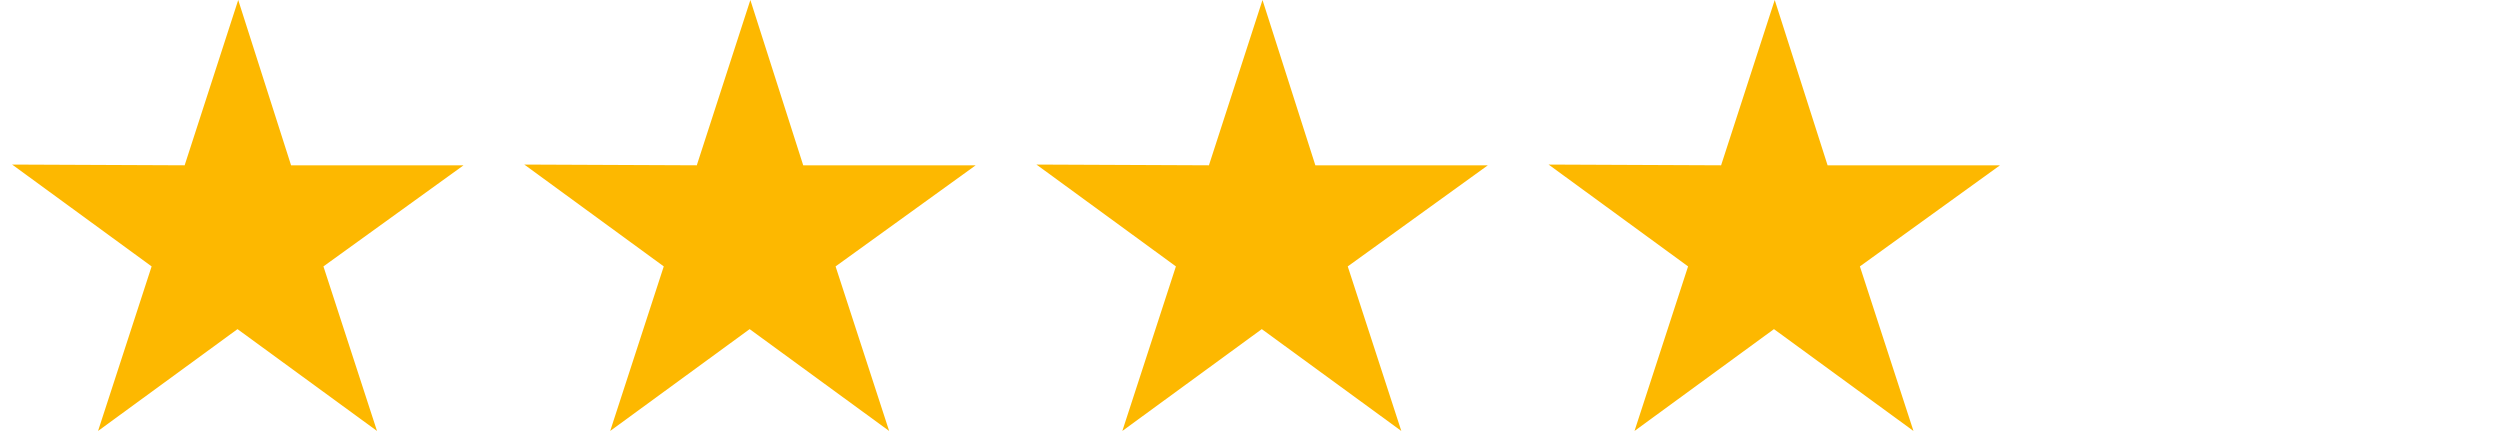
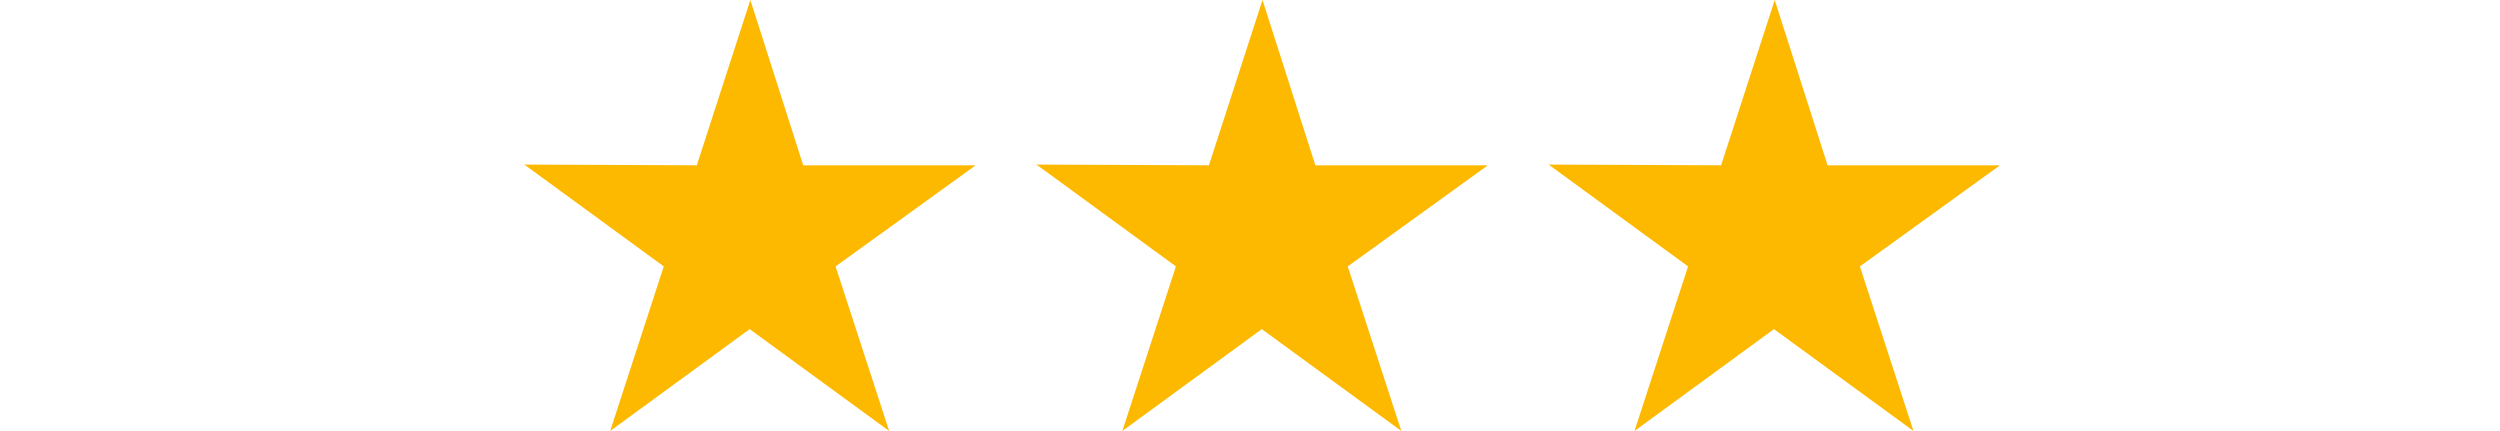
<svg xmlns="http://www.w3.org/2000/svg" width="91" height="15.687" viewBox="18.2 0 91 15.687">
  <g transform="translate(224 843)" fill="#fdb800">
    <path d="M-141.228-831.02l-5.076,3.707,1.95-5.99-5.077-3.707,6.279.027L-141.2-843l1.924,6.017H-133l-5.1,3.68,1.95,5.99Z" />
    <path d="M-159.871-831.02l-5.076,3.707,1.95-5.99-5.076-3.707,6.278.027,1.95-6.017,1.924,6.017h6.279l-5.1,3.68,1.95,5.99Z" />
    <path d="M-178.513-831.02l-5.076,3.707,1.95-5.99-5.076-3.707,6.278.027,1.95-6.017,1.924,6.017h6.278l-5.1,3.68,1.95,5.99Z" />
-     <path d="M-197.155-831.02l-5.076,3.707,1.95-5.99-5.077-3.707,6.279.027,1.95-6.017,1.924,6.017h6.278l-5.1,3.68,1.95,5.99Z" />
  </g>
</svg>